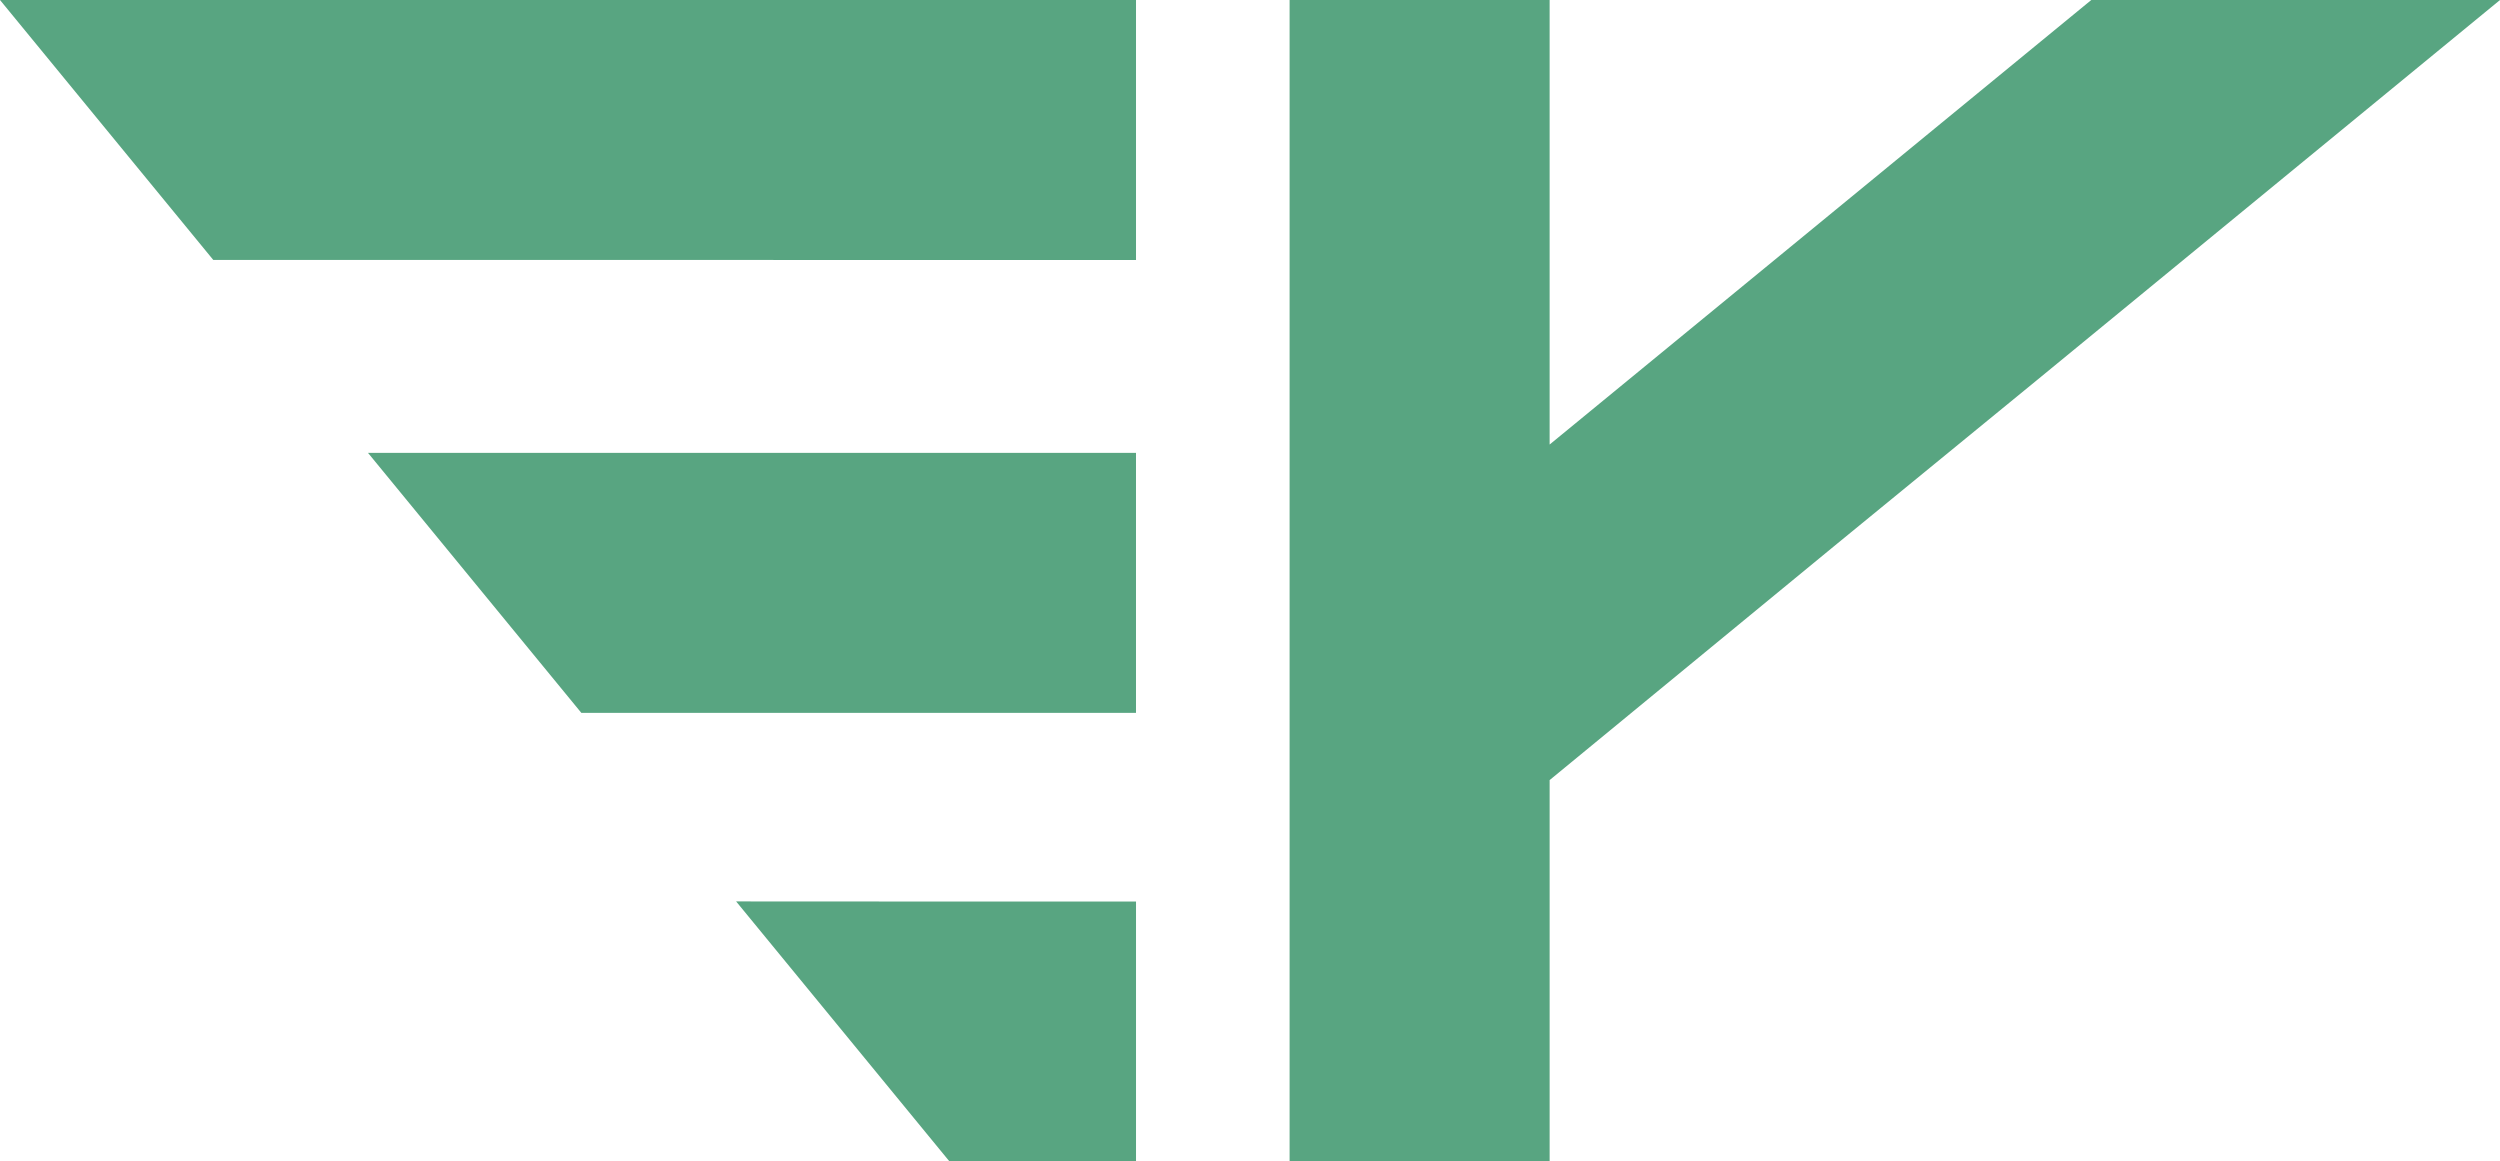
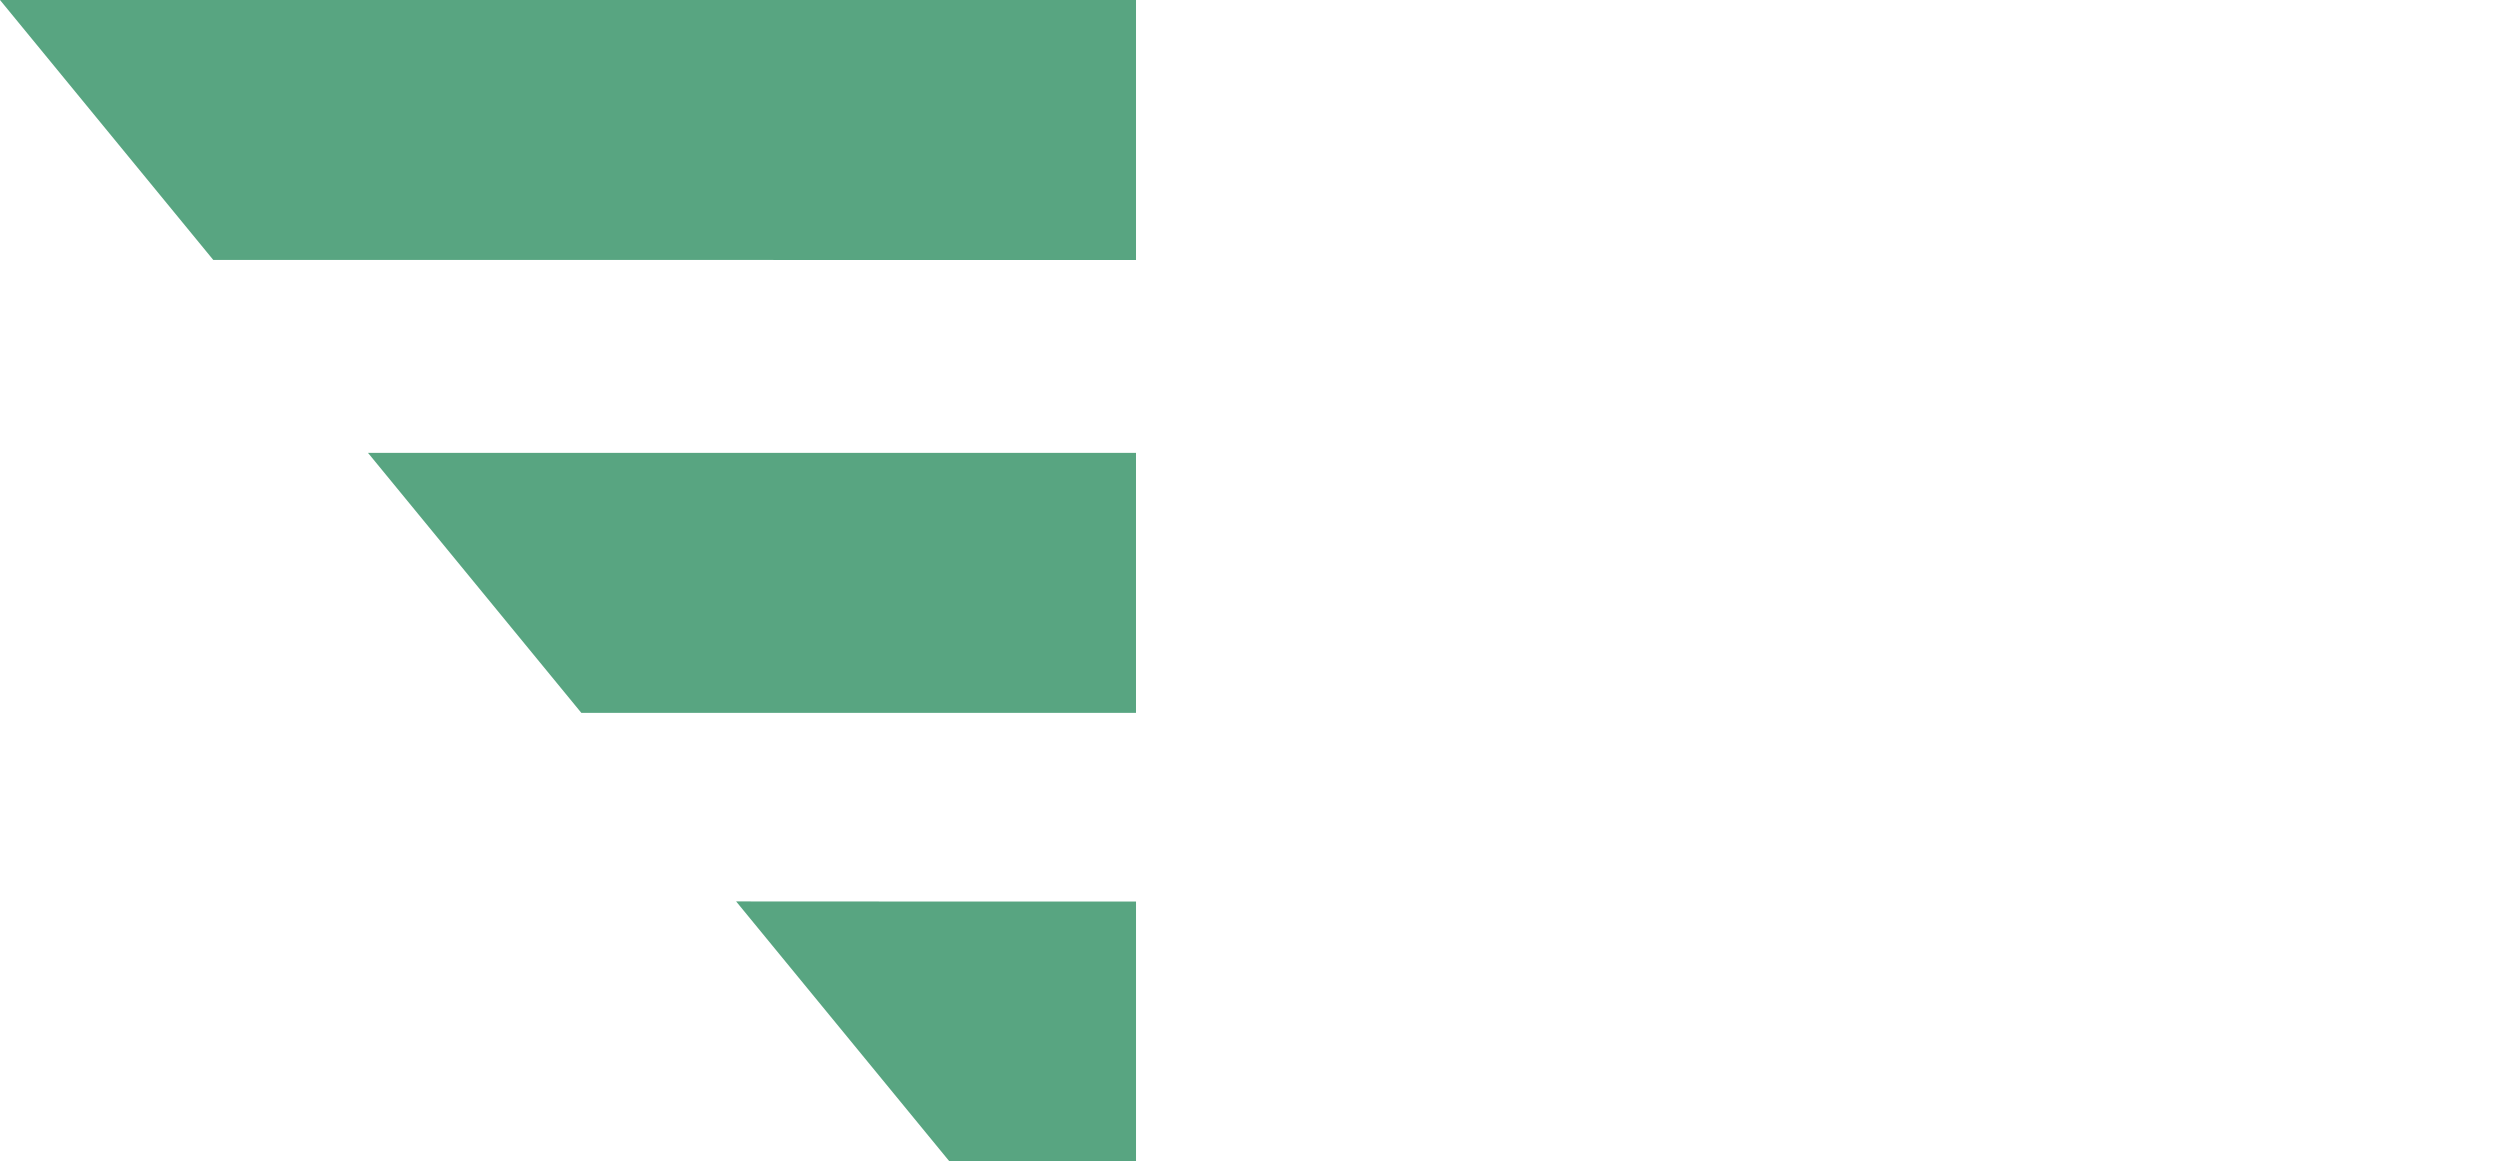
<svg xmlns="http://www.w3.org/2000/svg" width="744" height="345.649" viewBox="0 0 744 345.649">
  <defs>
    <clipPath id="a">
      <rect width="119.008" height="77.384" fill="#58a581" />
    </clipPath>
    <clipPath id="b">
      <rect width="360.216" height="345.633" fill="#58a581" />
    </clipPath>
  </defs>
  <g transform="translate(21646.889 724)">
    <g transform="translate(-21427.818 -455.735)" clip-path="url(#a)">
      <path d="M191.437,80.6v77.352H135.929L72.43,80.564l62.6.033Z" transform="translate(-72.43 -80.565)" fill="#58a581" />
    </g>
    <g transform="translate(-21263.105 -723.999)" clip-path="url(#b)">
-       <path d="M482.118,0,344.164,113.246l-59.8,48.948-85.077,69.959v113.48H121.9V0h77.385V132.293L360.48,0Z" transform="translate(-121.9 -0.001)" fill="#58a581" />
-     </g>
+       </g>
    <path d="M344.716,0V77.384l-194.561-.033H70.106L6.64,0Z" transform="translate(-21653.529 -724)" fill="#58a581" />
    <path d="M268.088,40.474v77.385H103.029L39.53,40.474Z" transform="translate(-21576.904 -629.702)" fill="#58a581" />
  </g>
</svg>